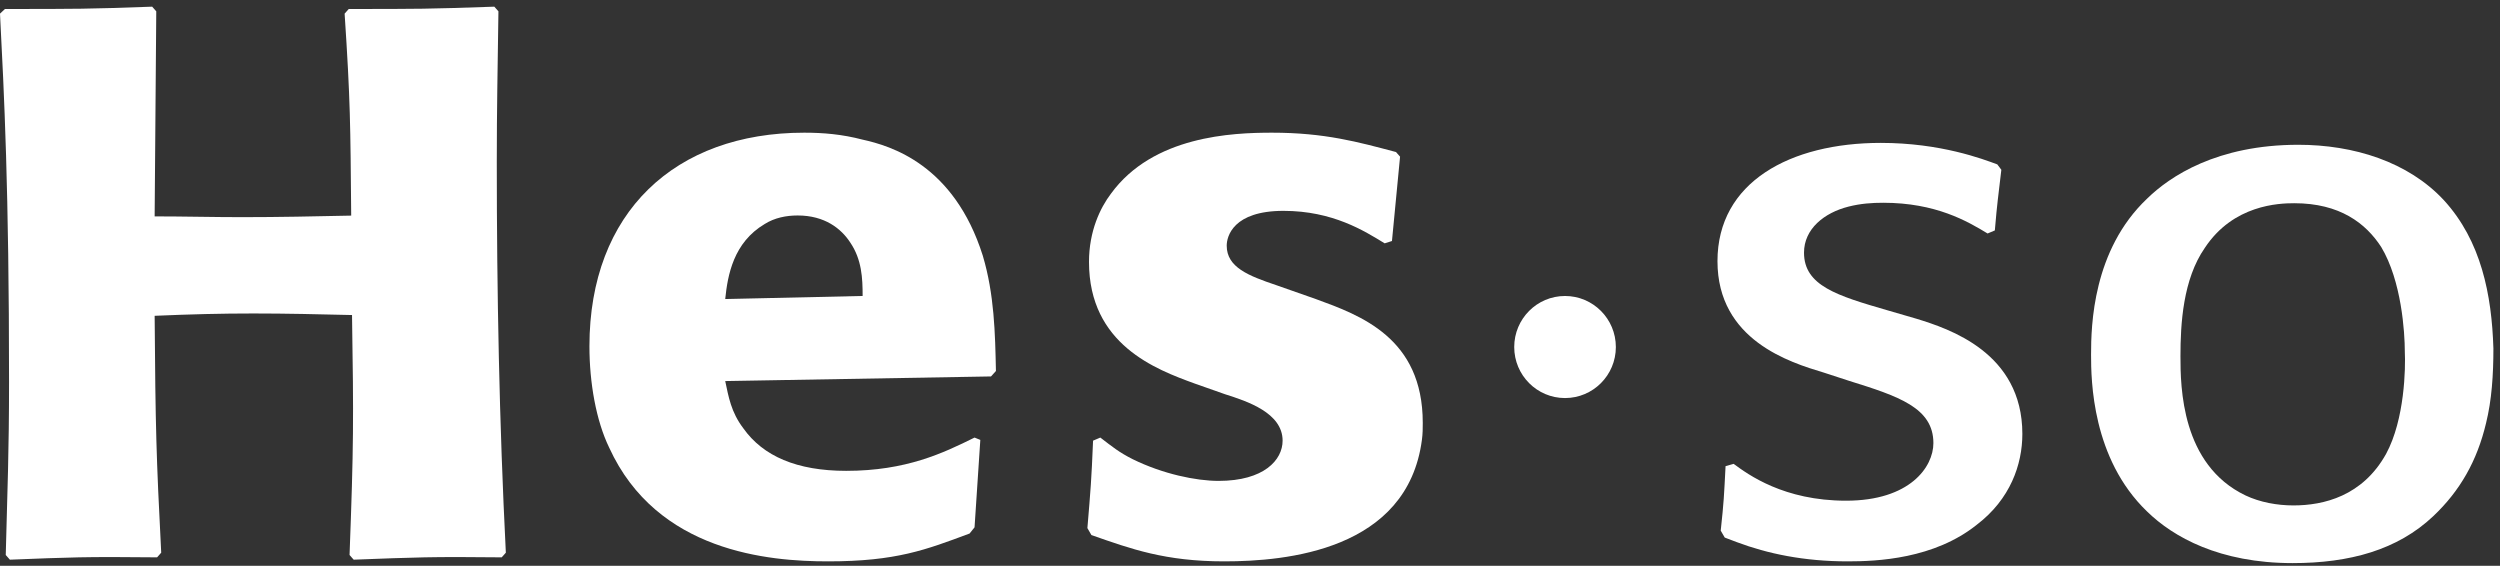
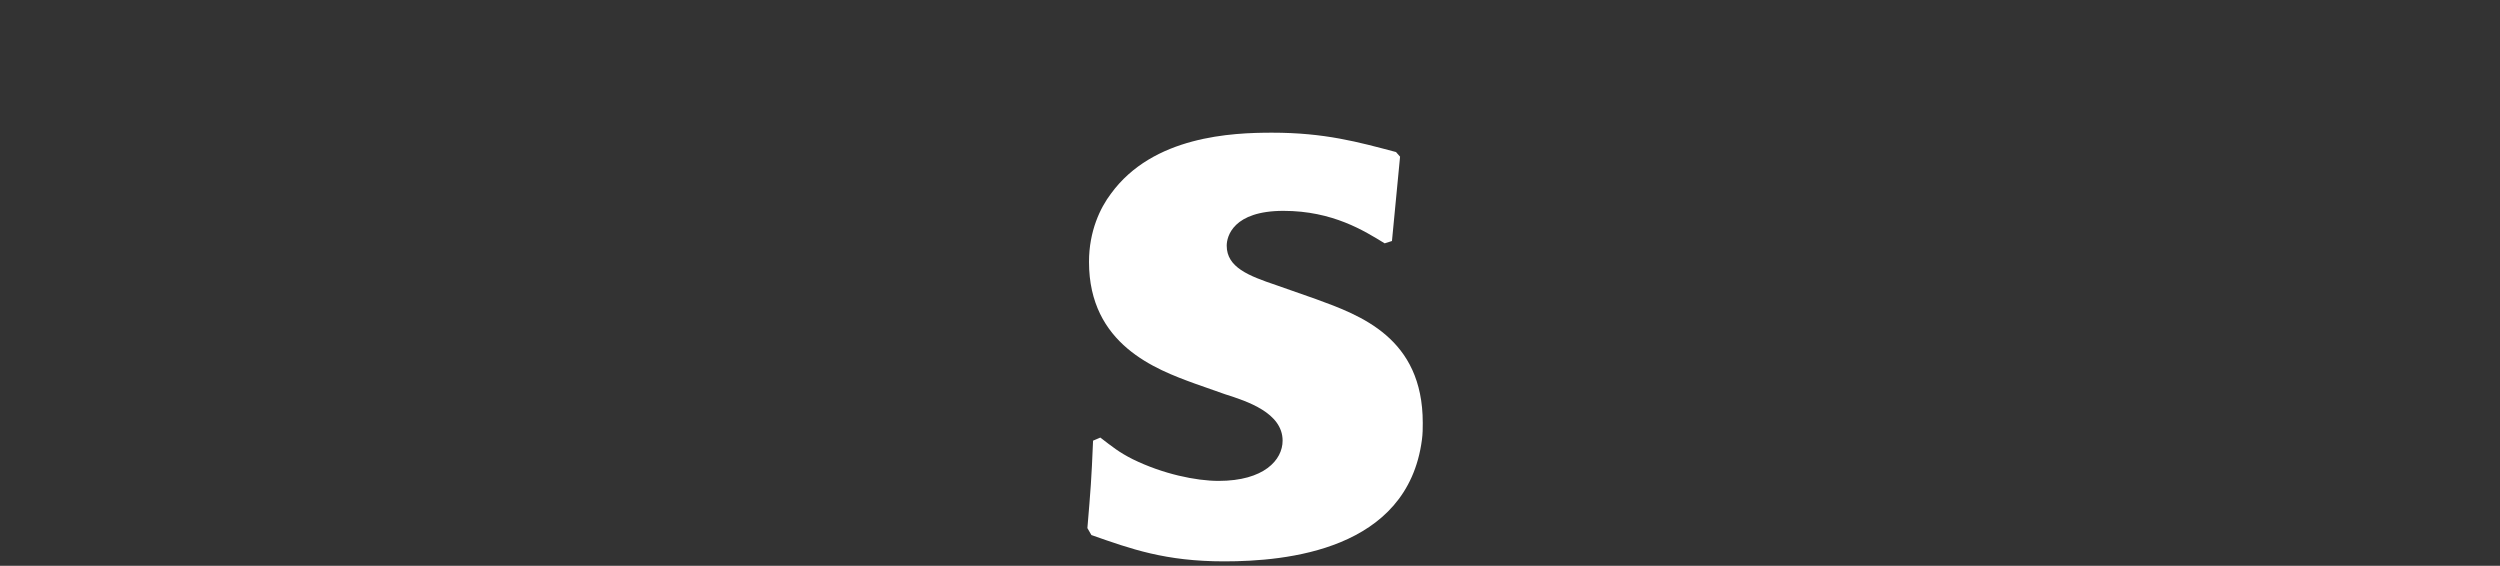
<svg xmlns="http://www.w3.org/2000/svg" width="190px" height="43px" viewBox="0 0 190 43" version="1.1">
  <rect x="0" y="0" width="190" height="43" fill="#333333" stroke="none" />
  <title>logo_hesso_master_white</title>
  <desc>Created with Sketch.</desc>
  <g id="Symbols" stroke="none" stroke-width="1" fill="none" fill-rule="evenodd">
    <g id="logo_hesso_master_white" fill="#FFFFFF">
-       <path d="M145.647,24.223 C148.107,24.98 153.699,26.79 153.699,32.977 C153.699,35.311 152.777,37.936 150.257,39.863 C146.999,42.489 142.635,42.664 140.423,42.664 C137.105,42.664 134.338,42.081 132.004,41.205 C131.697,41.089 131.388,40.972 131.081,40.855 L130.775,40.329 C131.02,38.053 131.02,37.76 131.143,35.427 L131.757,35.253 C132.864,36.069 135.568,38.053 140.301,38.053 C145.155,38.053 146.938,35.486 146.938,33.677 C146.938,30.992 144.297,30.118 140.547,28.949 L138.58,28.308 C136.059,27.549 130.528,25.857 130.528,19.848 C130.528,13.836 136.059,10.86 142.943,10.86 C147.493,10.86 150.687,12.086 151.794,12.493 L152.102,12.903 C151.857,15.06 151.794,15.293 151.608,17.512 L151.057,17.745 C149.519,16.811 147.123,15.41 143.127,15.41 C142.267,15.41 141.406,15.469 140.485,15.703 C138.641,16.169 137.105,17.395 137.105,19.204 C137.105,21.714 139.623,22.473 143.437,23.58 L145.647,24.223 Z" id="Fill-1" />
-       <path d="M189.499,26.489 C189.374,22.4 188.572,18.308 185.731,15.211 C183.012,12.288 178.873,11.003 174.673,11.003 C168.494,11.003 164.914,13.4 163.182,15.094 C159.045,19.01 158.921,24.738 158.921,26.957 C158.921,28.886 158.983,34.846 163.182,38.878 C165.158,40.808 168.68,42.796 174.238,42.796 C178.564,42.796 182.209,41.801 184.928,39.229 C186.966,37.302 188.261,35.022 188.94,32.159 C189.374,30.406 189.499,28.476 189.499,26.489 M182.766,26.724 C182.827,27.95 182.766,31.867 181.342,34.496 C179.553,37.711 176.588,38.412 174.303,38.412 C173.065,38.412 171.768,38.177 170.656,37.652 C165.777,35.314 165.715,29.411 165.715,27.074 C165.715,24.62 165.901,21.231 167.57,18.834 C169.732,15.562 173.191,15.445 174.364,15.445 C177.823,15.445 179.8,16.964 180.974,18.776 C182.518,21.348 182.766,25.263 182.766,26.724" id="Fill-3" />
-       <path d="M122.805,26.374 C122.805,28.516 121.075,30.252 118.942,30.252 C116.809,30.252 115.081,28.516 115.081,26.374 C115.081,24.233 116.809,22.495 118.942,22.495 C121.075,22.495 122.805,24.233 122.805,26.374" id="Fill-6" />
-       <path d="M37.881,0.861 C37.819,5.407 37.756,8.181 37.756,12.313 C37.756,22.229 37.944,32.088 38.444,42.004 L38.13,42.358 C32.818,42.299 31.568,42.358 26.879,42.536 L26.566,42.181 C26.879,33.859 26.879,31.91 26.754,23.943 C24.254,23.883 21.754,23.824 19.253,23.824 C16.816,23.824 14.502,23.883 11.753,24.001 C11.815,32.559 11.876,34.685 12.252,42.004 L11.939,42.358 C6.441,42.299 5.314,42.358 0.751,42.536 L0.437,42.181 C0.564,37.225 0.688,34.333 0.688,29.018 C0.688,14.381 0.313,7.119 0,1.037 L0.376,0.683 C5.814,0.683 6.752,0.683 11.565,0.507 L11.876,0.861 L11.753,16.445 C13.94,16.445 16.19,16.504 18.377,16.504 C21.191,16.504 23.94,16.445 26.691,16.386 C26.631,9.419 26.631,7.708 26.191,1.037 L26.505,0.683 C31.755,0.683 32.567,0.683 37.568,0.507 L37.881,0.861 Z" id="Fill-8" />
-       <path d="M74.066,33.255 C71.688,34.432 68.873,35.784 64.31,35.784 C60.558,35.784 57.992,34.667 56.492,32.549 C55.554,31.315 55.368,30.138 55.117,28.961 L75.317,28.609 L75.691,28.197 C75.631,25.316 75.568,22.375 74.693,19.434 C72.503,12.494 67.686,11.083 65.56,10.613 C63.997,10.202 62.559,10.084 61.12,10.084 C51.301,10.084 44.797,16.142 44.797,26.315 C44.797,29.079 45.299,31.96 46.298,34.02 C49.927,41.958 58.432,42.664 62.934,42.664 C68.124,42.664 70.377,41.781 73.69,40.547 L74.066,40.076 L74.504,33.433 L74.066,33.255 Z M55.117,22.727 C55.303,20.905 55.741,18.435 58.118,17.024 C58.87,16.553 59.746,16.376 60.621,16.376 C62.685,16.376 63.934,17.377 64.622,18.435 C65.498,19.73 65.56,21.139 65.56,22.493 L55.117,22.727 Z" id="Fill-11" />
      <path d="M100.001,22.727 C103.389,23.964 108.13,25.669 108.13,32.137 C108.13,32.549 108.13,32.959 108.065,33.433 C106.958,41.84 97.725,42.664 93.045,42.664 C88.552,42.664 85.965,41.723 82.947,40.664 L82.642,40.135 C82.888,37.195 82.947,36.548 83.073,33.49 L83.625,33.255 C84.547,33.961 85.042,34.373 86.09,34.901 C88.366,36.019 90.89,36.548 92.614,36.548 C96.061,36.548 97.478,34.96 97.478,33.49 C97.478,31.372 94.767,30.49 93.107,29.963 L90.766,29.138 C87.873,28.079 82.764,26.197 82.764,19.905 C82.764,17.553 83.625,15.789 84.426,14.729 C87.628,10.319 93.662,10.084 96.677,10.084 C100.68,10.084 103.204,10.788 106.095,11.554 L106.405,11.906 L105.789,18.317 L105.235,18.494 C103.697,17.553 101.294,16.025 97.54,16.025 C93.722,16.025 93.23,17.964 93.23,18.67 C93.23,20.317 94.892,20.962 96.985,21.668 L100.001,22.727 Z" id="Fill-13" />
    </g>
  </g>
</svg>